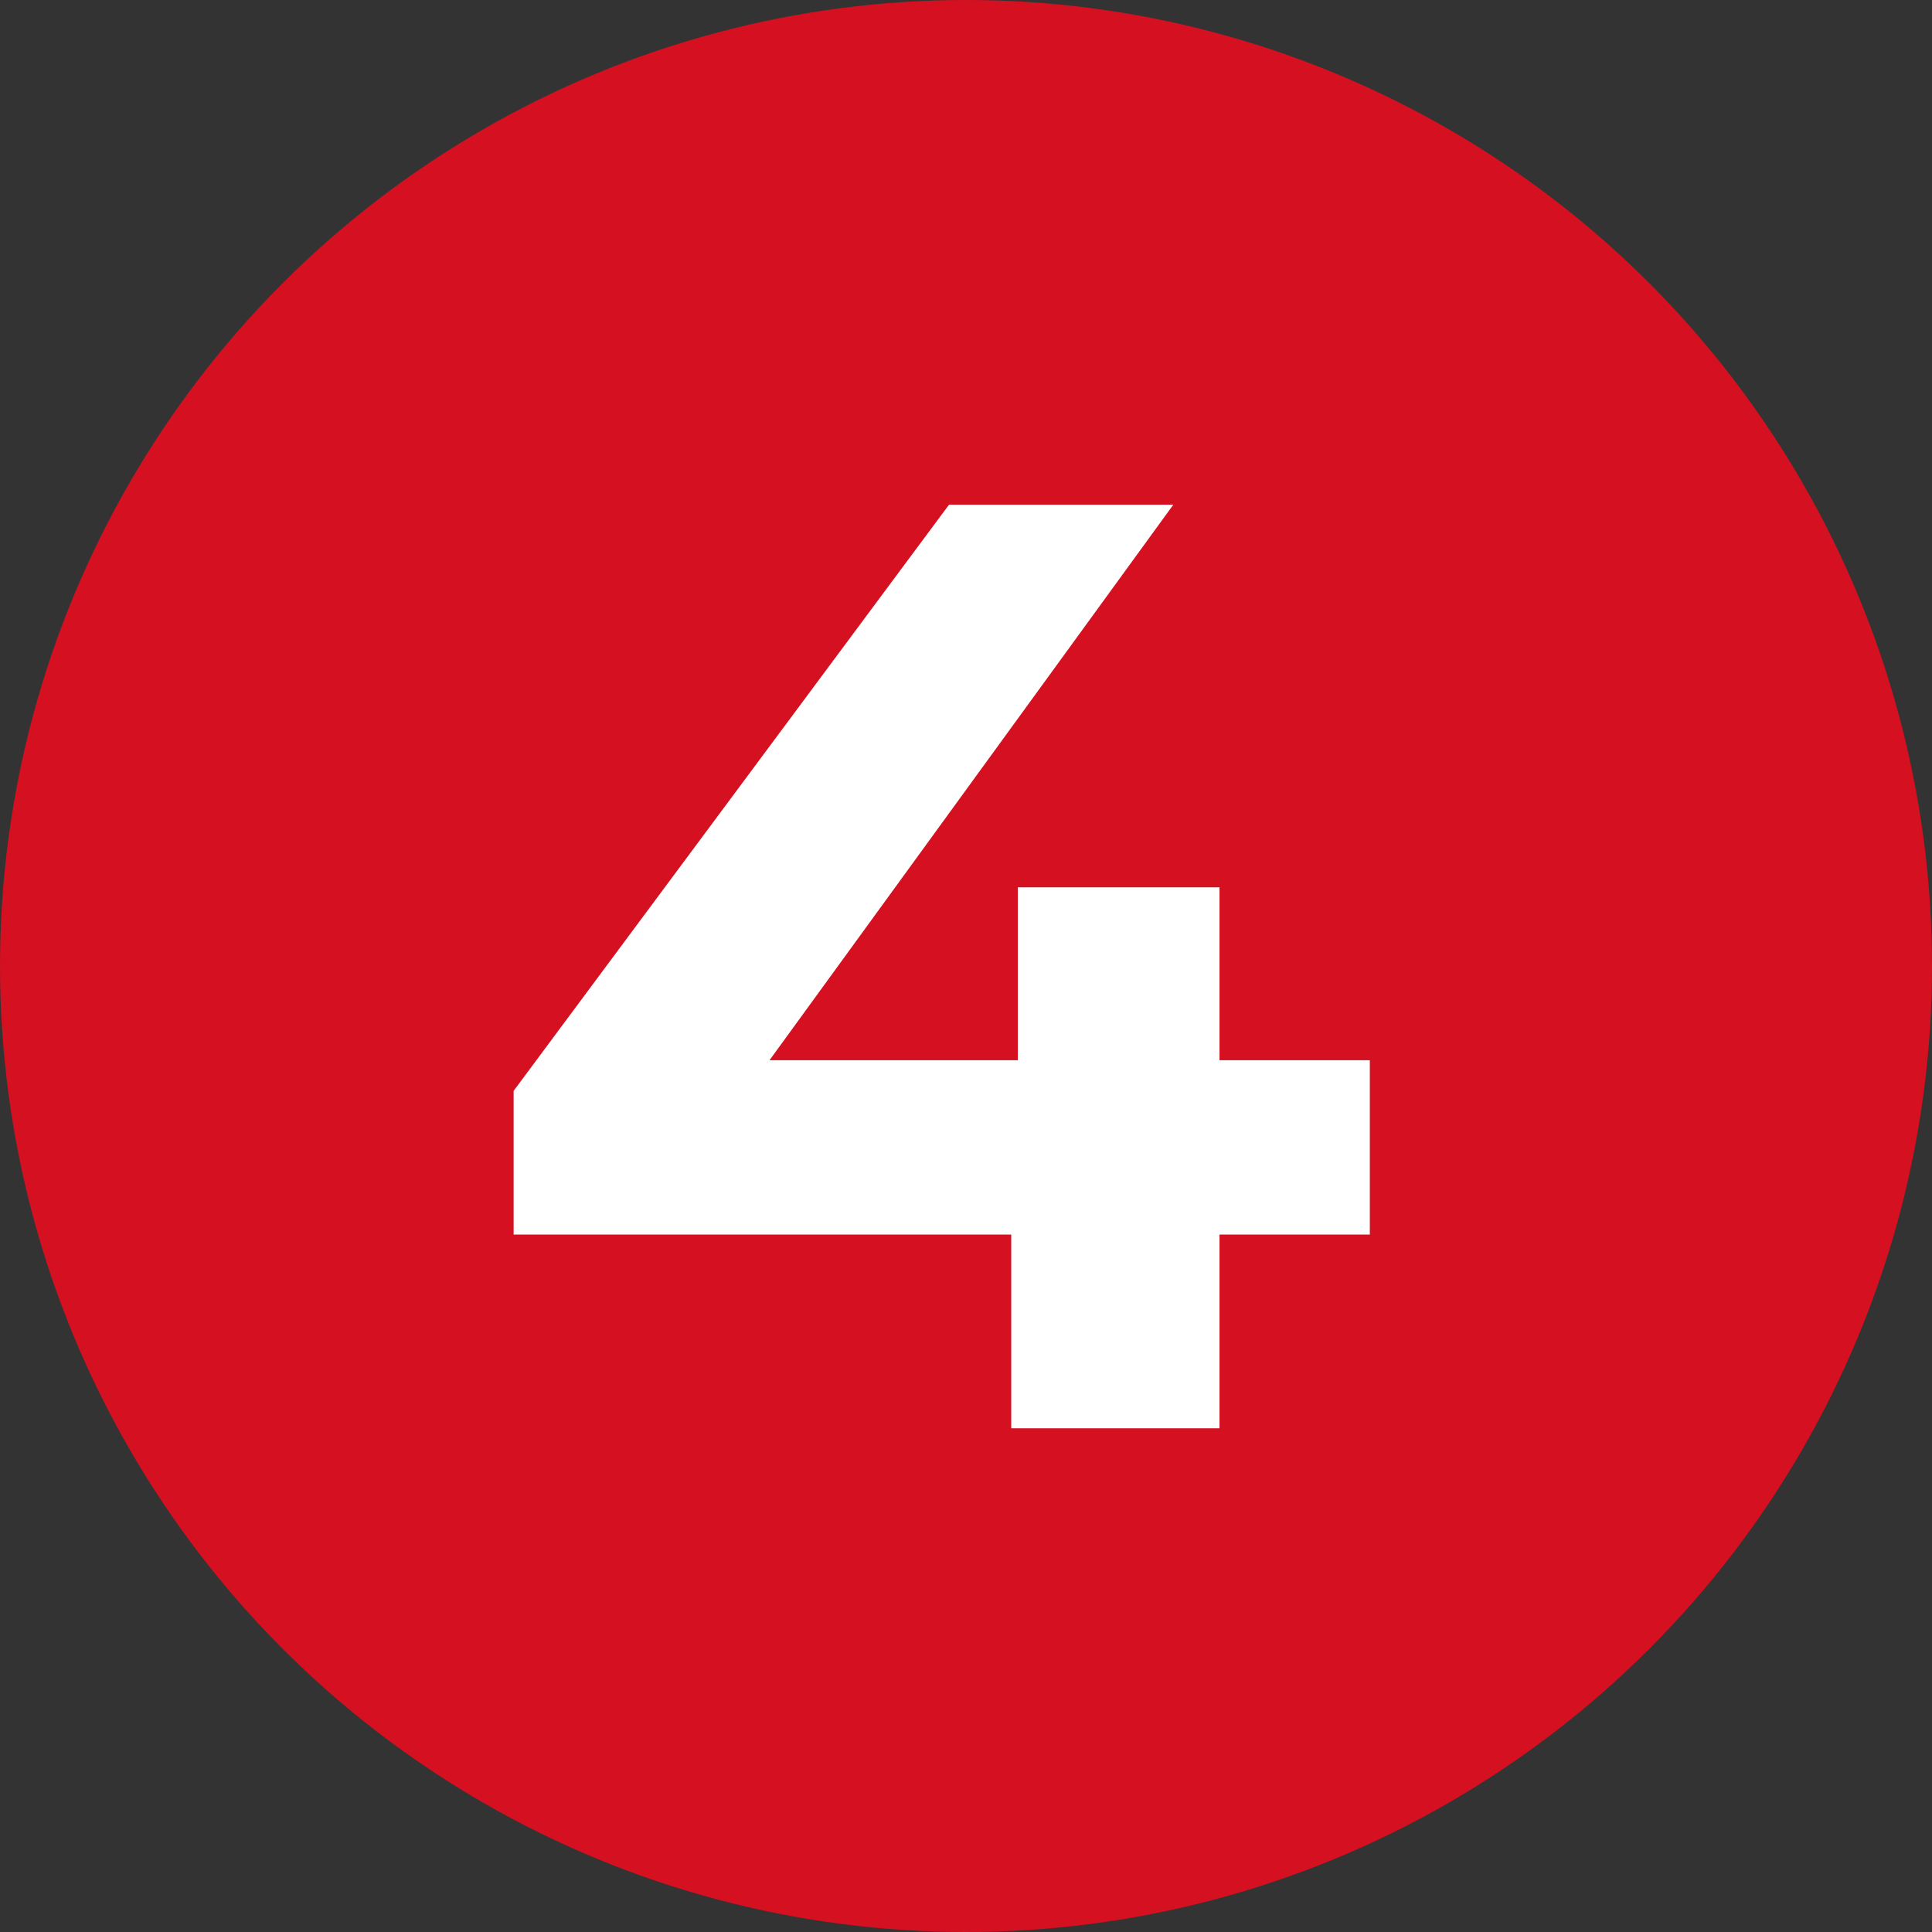
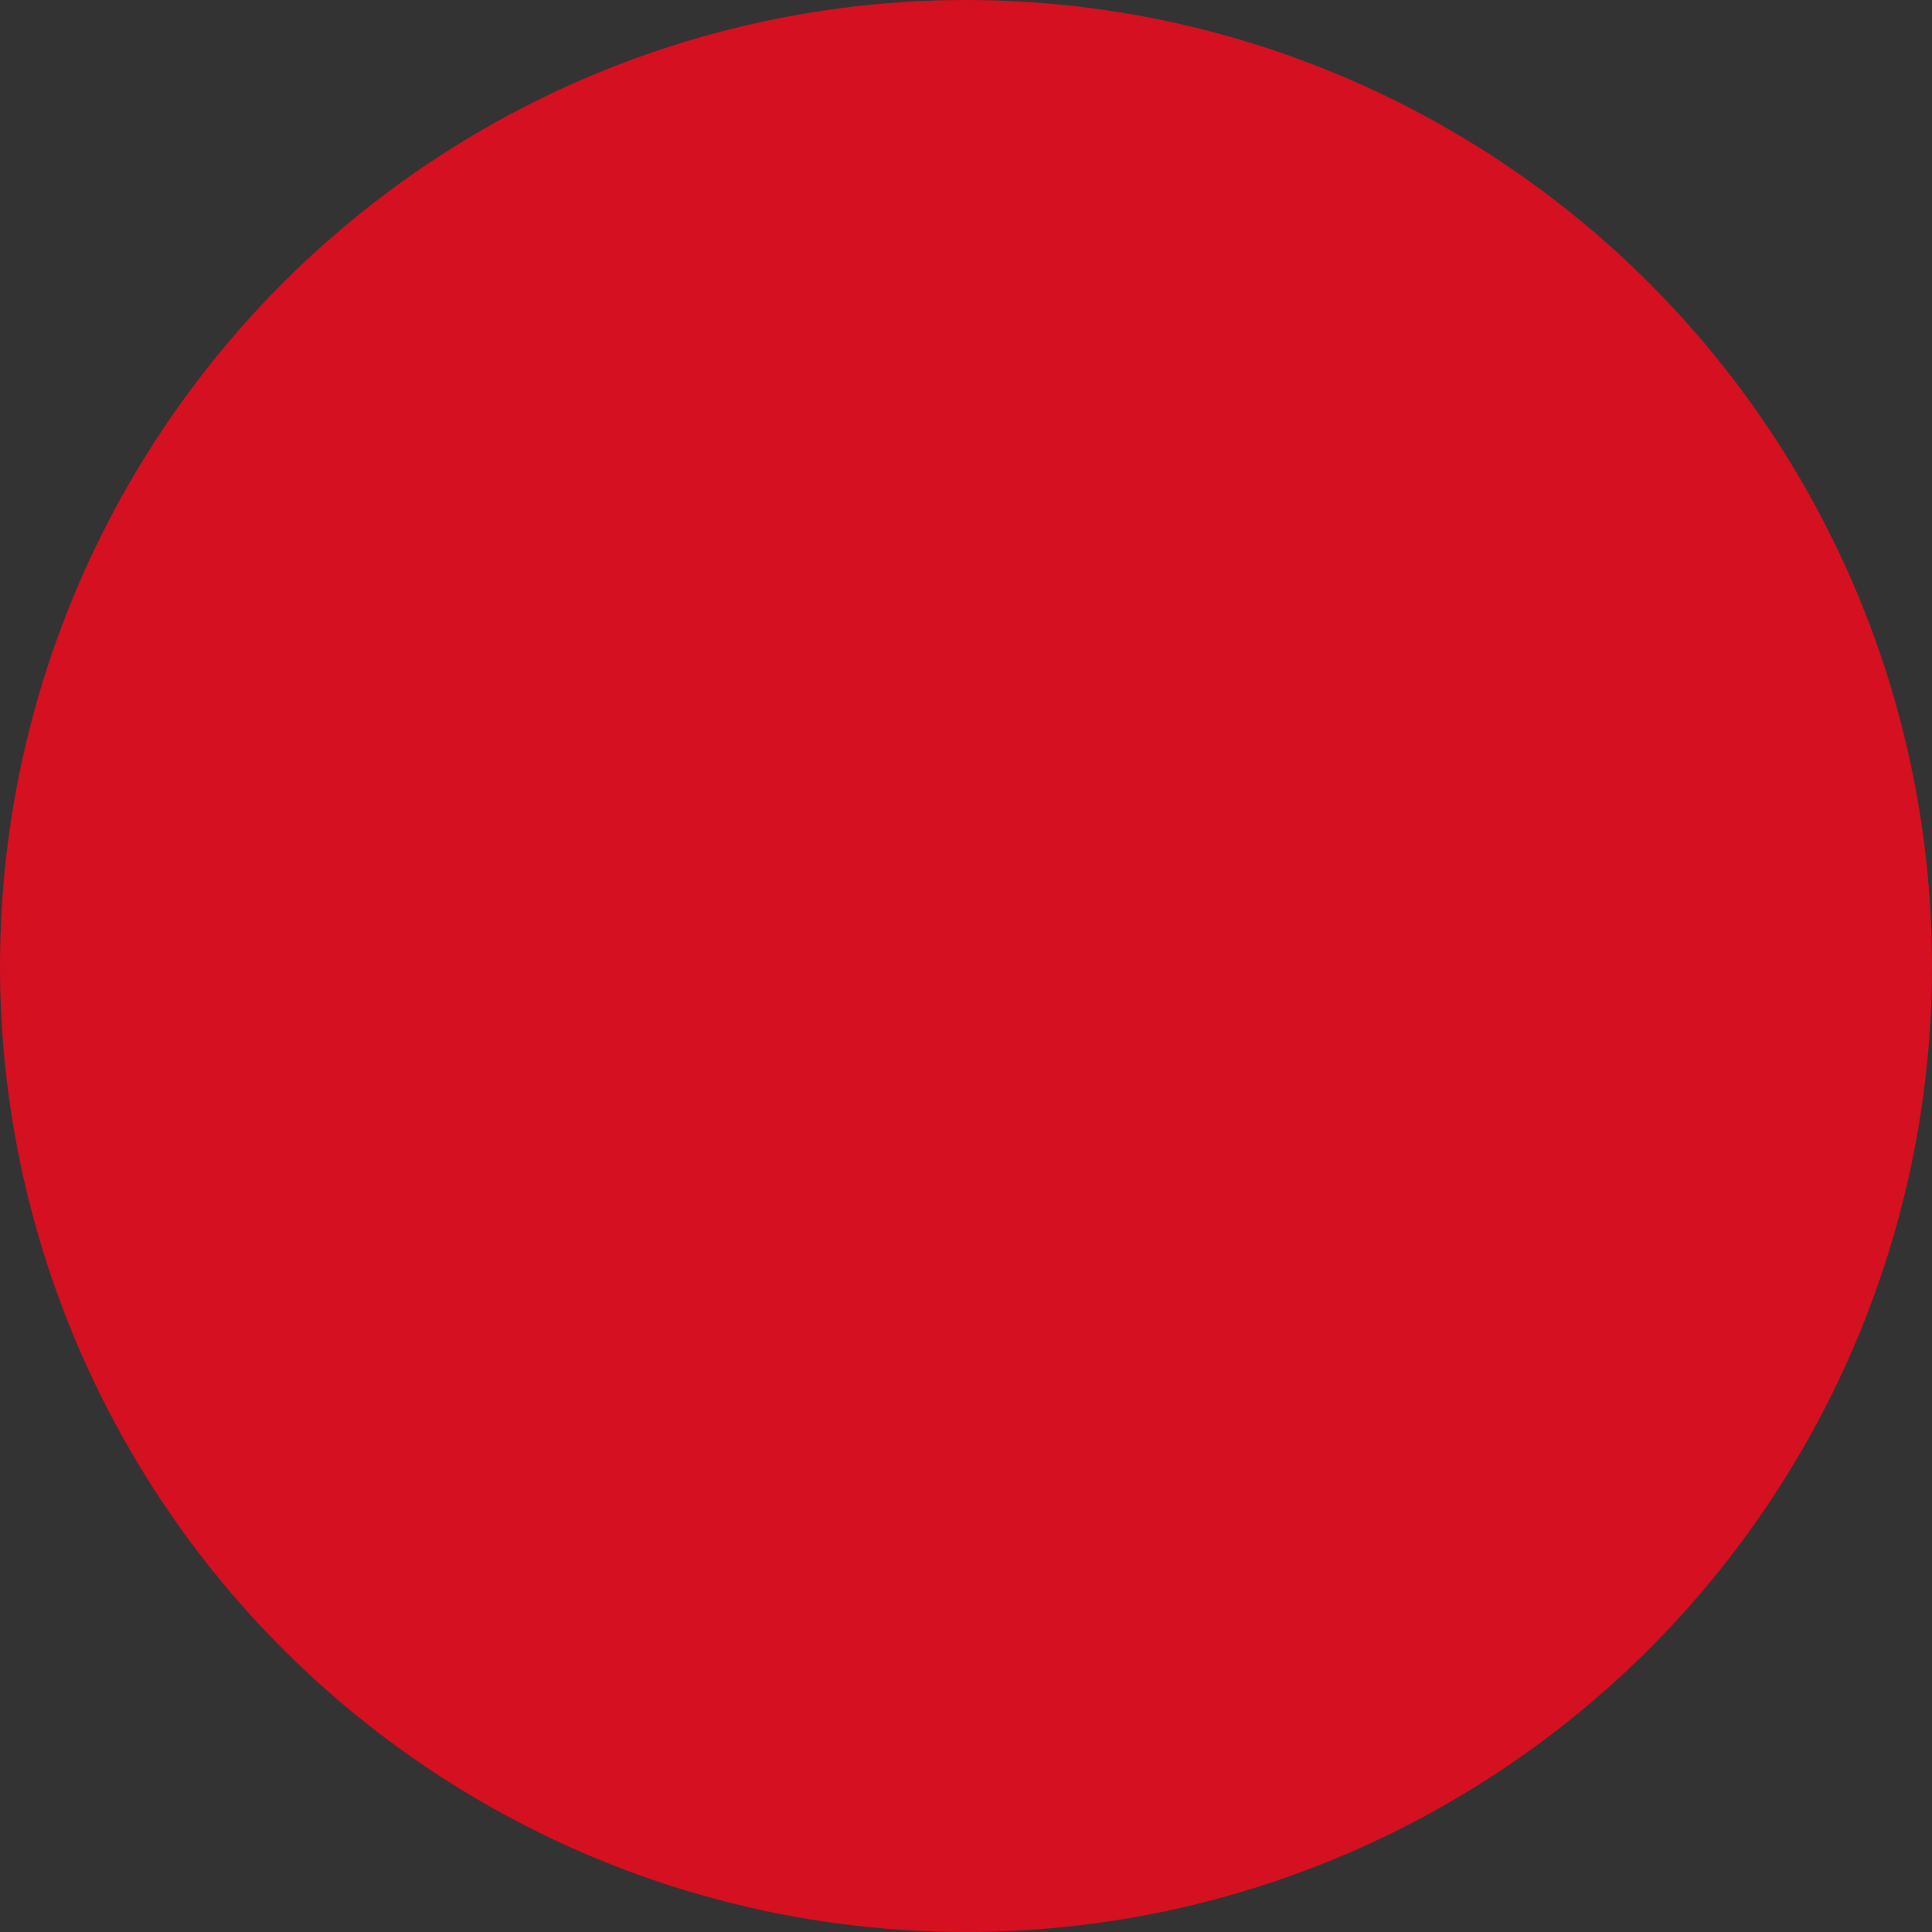
<svg xmlns="http://www.w3.org/2000/svg" id="Ebene_1" data-name="Ebene 1" viewBox="0 0 41 41">
  <rect x="0" y="0" width="41" height="41" fill="#333333" stroke="none" />
  <defs>
    <style>.cls-1{fill:#d51020;}.cls-2{fill:#fff;}</style>
  </defs>
  <circle class="cls-1" cx="20.5" cy="20.5" r="20.5" />
  <g id="_4_Pfad" data-name="4 Pfad">
-     <path class="cls-2" d="M29.07,26.2H25.88v4.11H21.46V26.2H10.9V23.15l9.24-12.44H24.9L16.33,22.5H21.6V18.83h4.28V22.5h3.19Z" />
-   </g>
+     </g>
</svg>